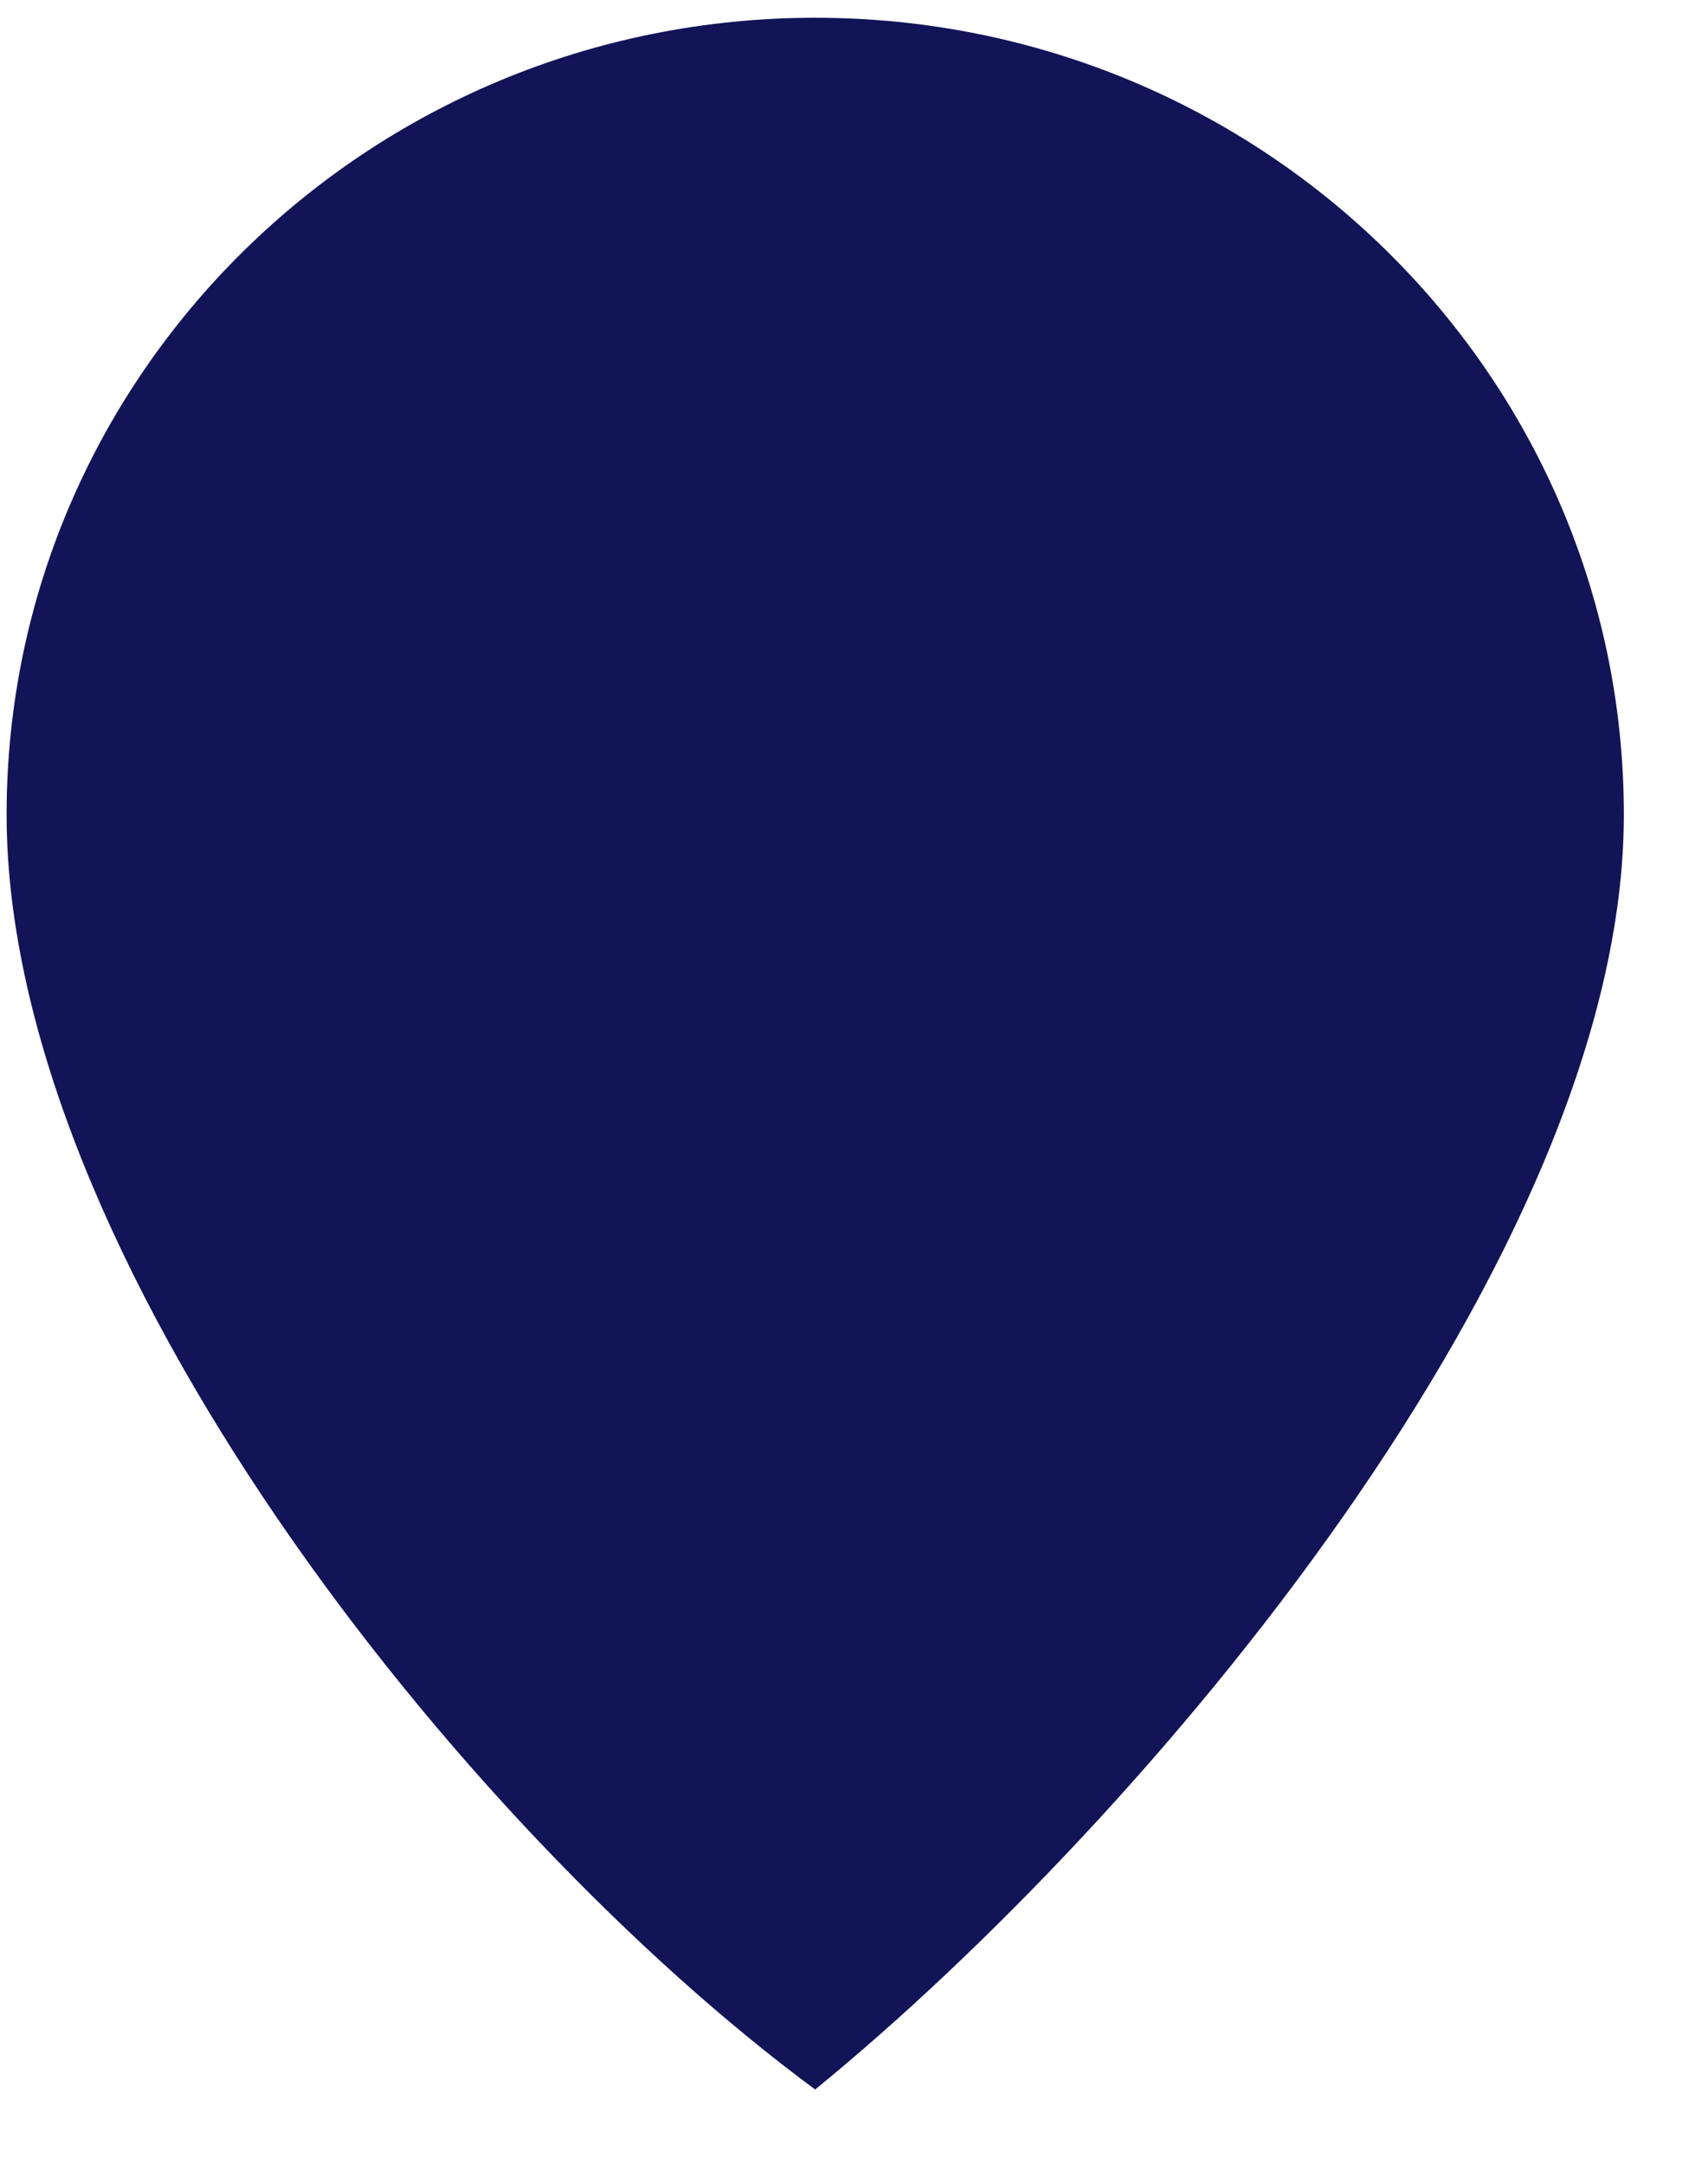
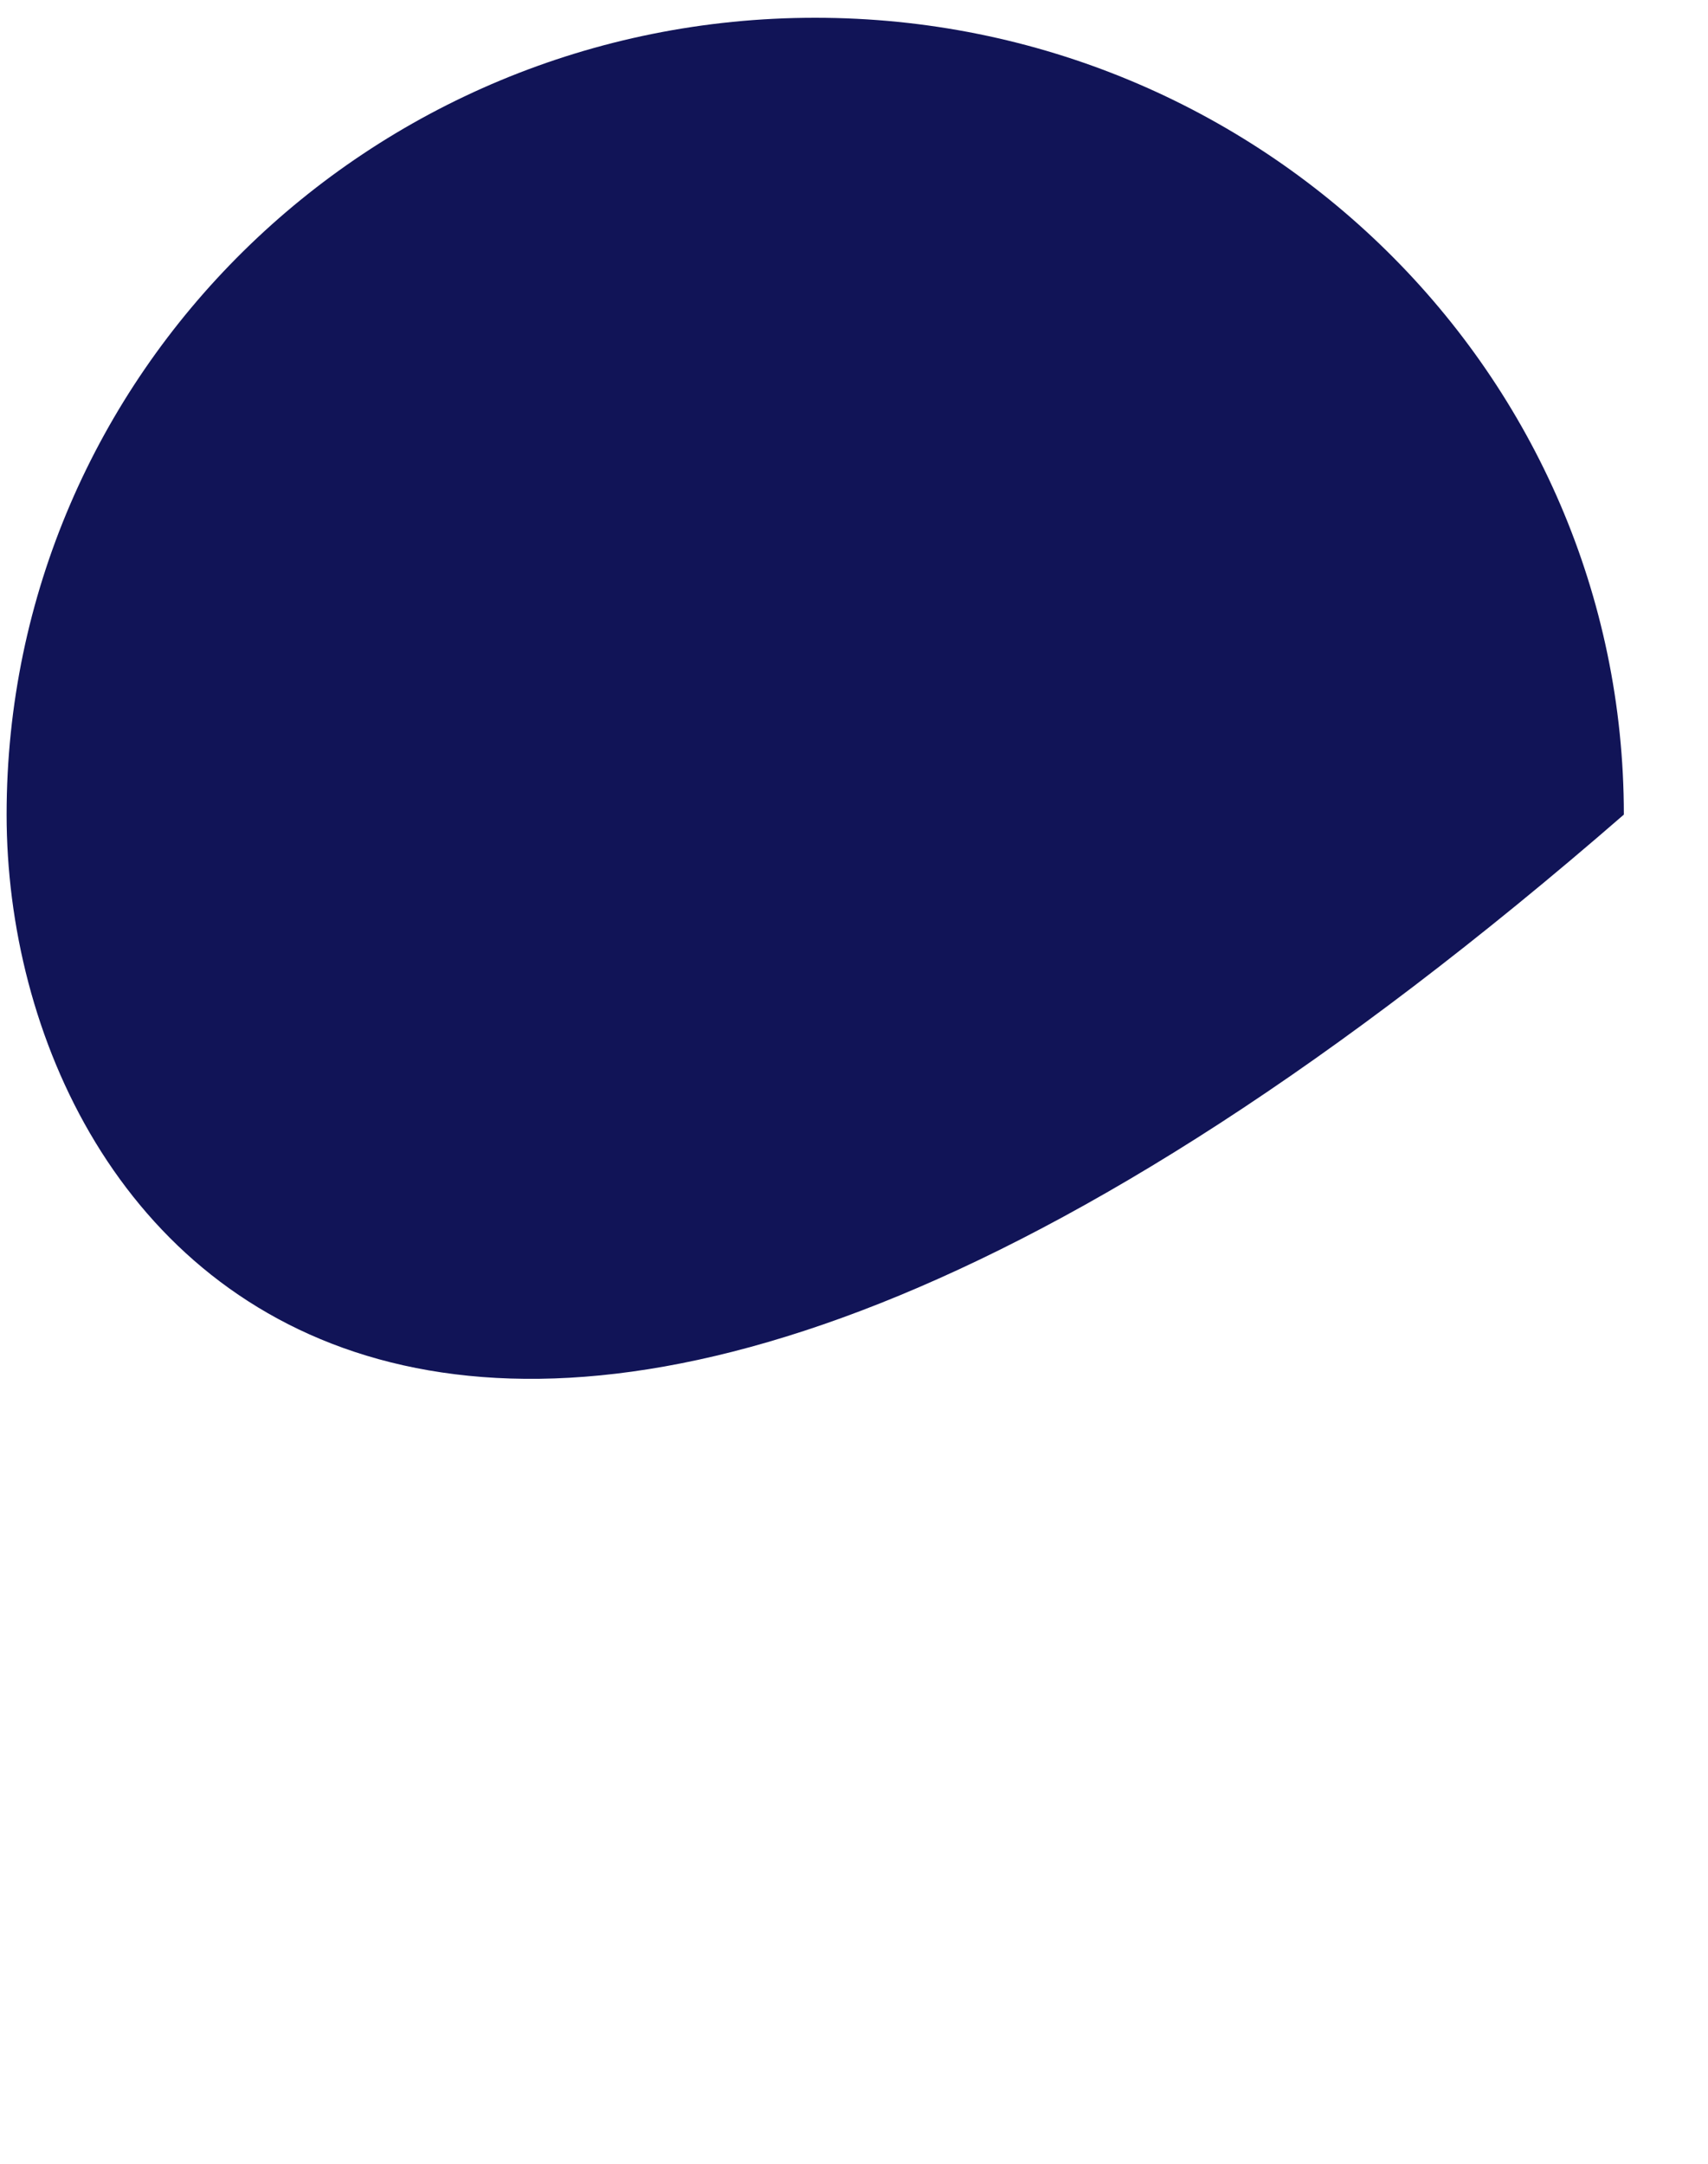
<svg xmlns="http://www.w3.org/2000/svg" width="15" height="19" viewBox="0 0 15 19" fill="none">
-   <path d="M14.261 7.153C14.261 11.018 10.071 15.969 7.159 18.348C4.034 16.039 0.058 11.018 0.058 7.153C0.058 3.289 3.237 0.156 7.159 0.156C11.081 0.156 14.261 3.289 14.261 7.153Z" fill="#111457" />
+   <path d="M14.261 7.153C4.034 16.039 0.058 11.018 0.058 7.153C0.058 3.289 3.237 0.156 7.159 0.156C11.081 0.156 14.261 3.289 14.261 7.153Z" fill="#111457" />
</svg>